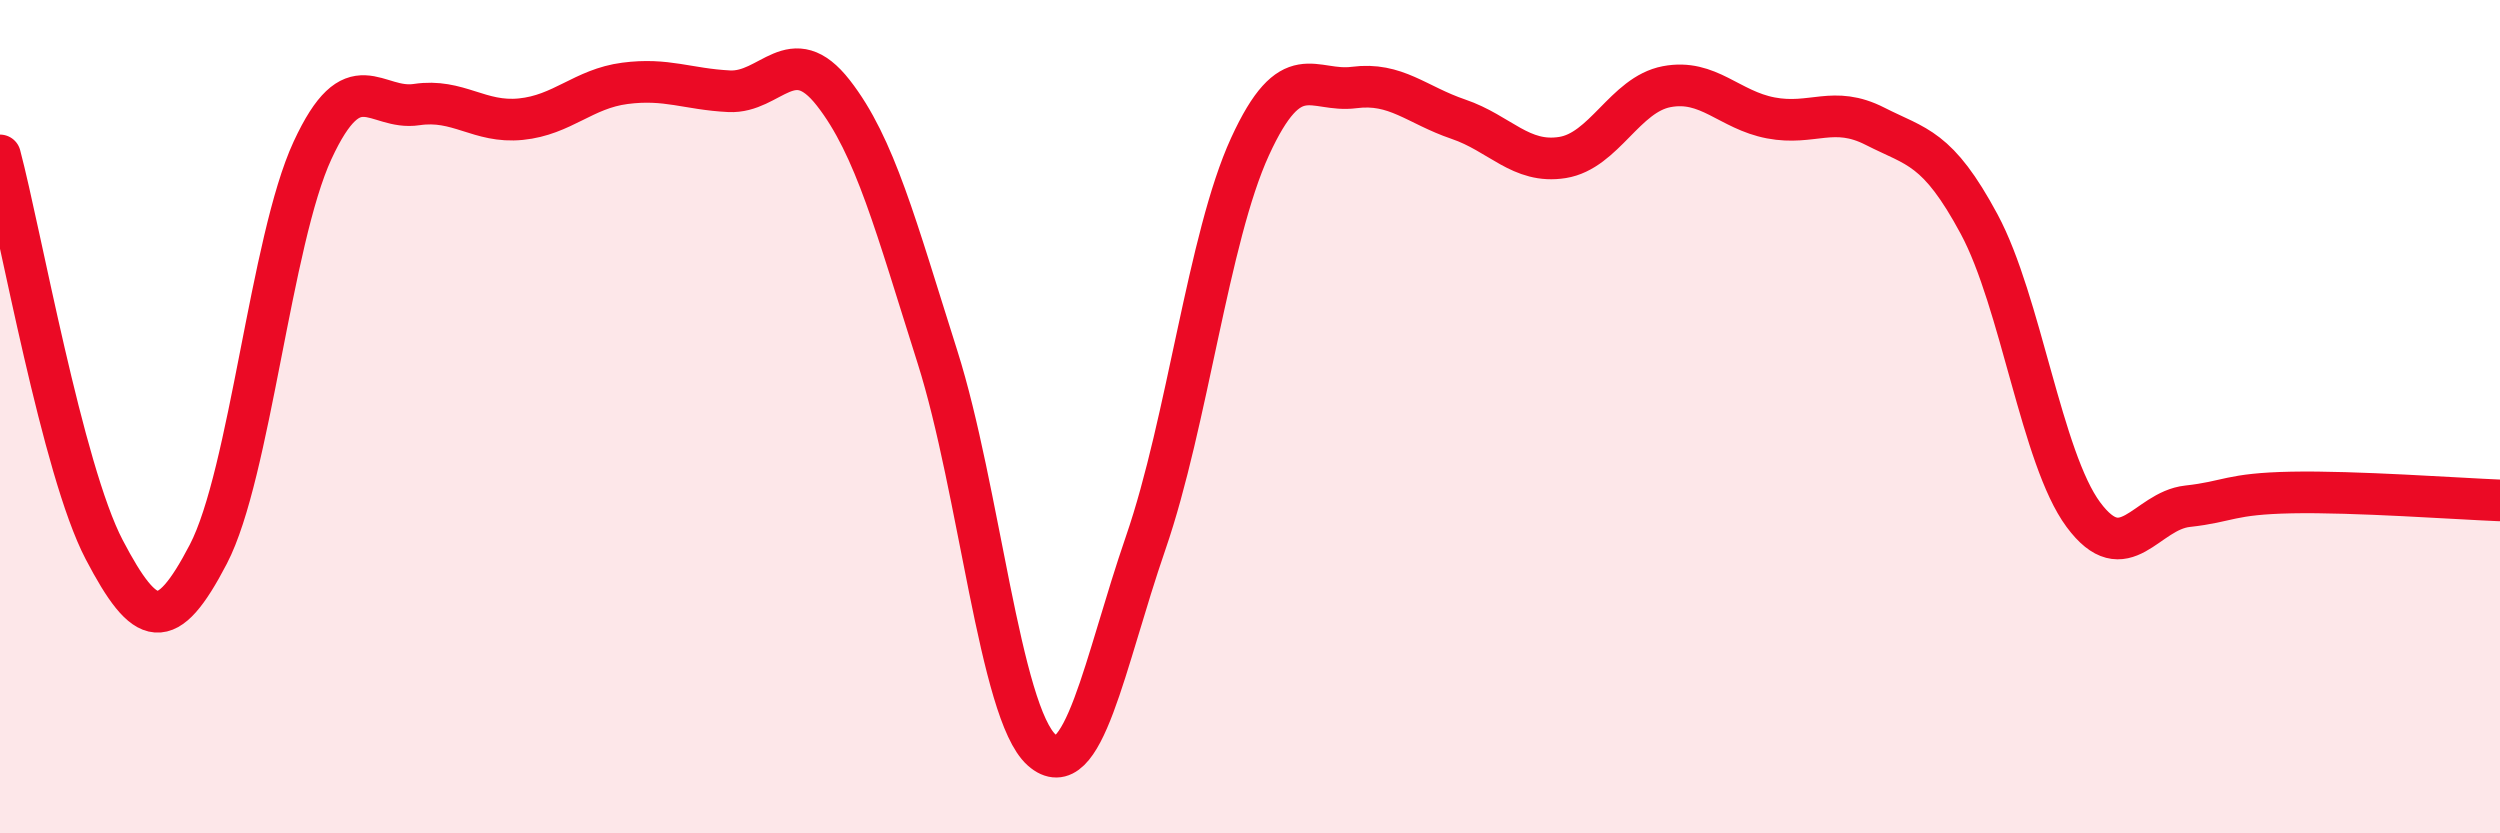
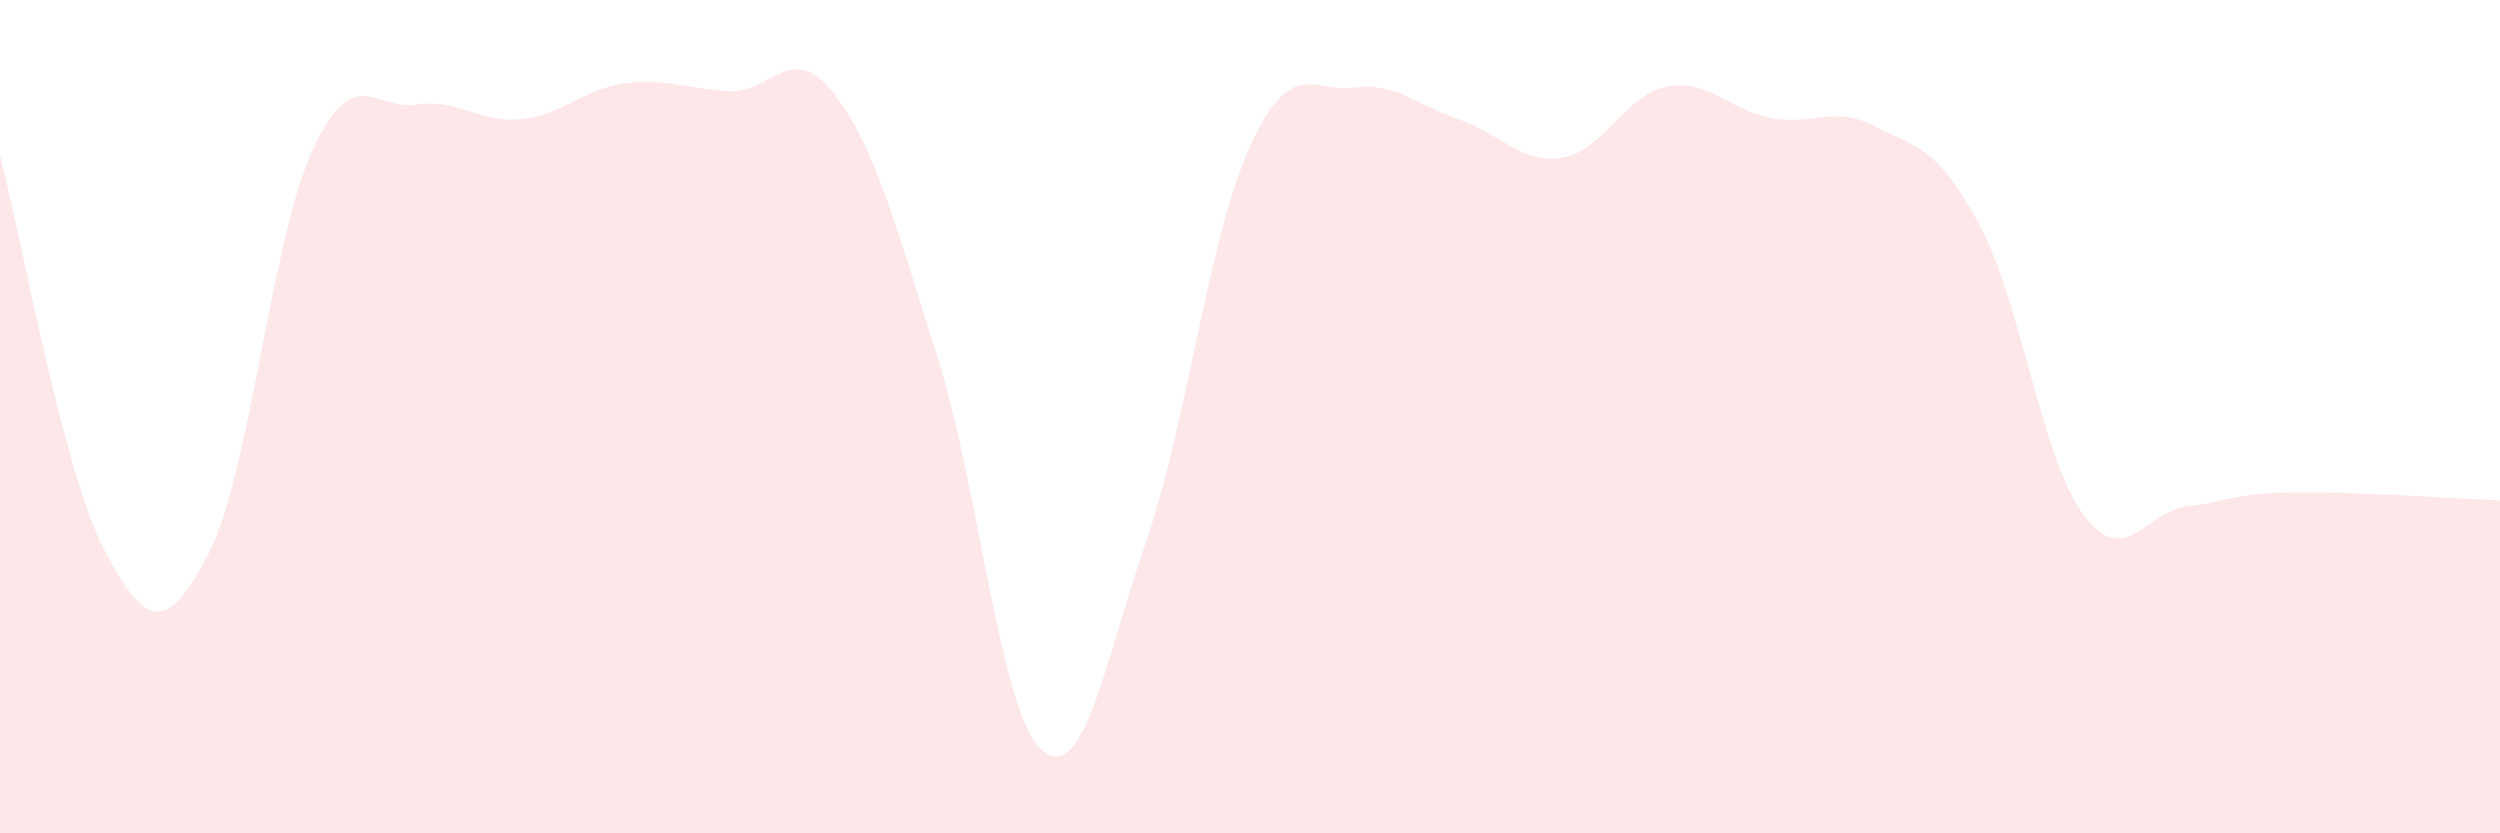
<svg xmlns="http://www.w3.org/2000/svg" width="60" height="20" viewBox="0 0 60 20">
  <path d="M 0,3.73 C 0.5,5.62 1.5,11.28 2.5,13.19 C 3.5,15.1 4,15.22 5,13.3 C 6,11.38 6.5,5.77 7.5,3.61 C 8.5,1.45 9,2.66 10,2.51 C 11,2.36 11.5,2.96 12.5,2.86 C 13.5,2.76 14,2.13 15,2 C 16,1.87 16.5,2.14 17.5,2.19 C 18.5,2.24 19,0.95 20,2.23 C 21,3.51 21.5,5.42 22.5,8.57 C 23.5,11.72 24,17.11 25,18 C 26,18.89 26.5,15.92 27.5,13.02 C 28.5,10.12 29,5.7 30,3.52 C 31,1.34 31.5,2.23 32.5,2.1 C 33.5,1.97 34,2.52 35,2.86 C 36,3.2 36.5,3.94 37.5,3.78 C 38.5,3.62 39,2.27 40,2.08 C 41,1.89 41.5,2.64 42.5,2.83 C 43.5,3.02 44,2.52 45,3.03 C 46,3.54 46.5,3.52 47.5,5.38 C 48.5,7.24 49,11 50,12.35 C 51,13.7 51.5,12.26 52.5,12.15 C 53.5,12.04 53.5,11.85 55,11.82 C 56.5,11.79 59,11.97 60,12.01L60 20L0 20Z" fill="#EB0A25" opacity="0.1" stroke-linecap="round" stroke-linejoin="round" />
-   <path d="M 0,3.73 C 0.5,5.62 1.5,11.28 2.5,13.19 C 3.5,15.1 4,15.22 5,13.3 C 6,11.38 6.5,5.77 7.5,3.61 C 8.5,1.45 9,2.66 10,2.51 C 11,2.36 11.5,2.96 12.5,2.86 C 13.5,2.76 14,2.13 15,2 C 16,1.87 16.5,2.14 17.5,2.19 C 18.5,2.24 19,0.95 20,2.23 C 21,3.51 21.5,5.42 22.5,8.57 C 23.5,11.72 24,17.11 25,18 C 26,18.89 26.5,15.92 27.5,13.02 C 28.5,10.12 29,5.7 30,3.52 C 31,1.34 31.5,2.23 32.5,2.1 C 33.5,1.97 34,2.52 35,2.86 C 36,3.2 36.5,3.94 37.5,3.78 C 38.5,3.62 39,2.27 40,2.08 C 41,1.89 41.5,2.64 42.5,2.83 C 43.5,3.02 44,2.52 45,3.03 C 46,3.54 46.5,3.52 47.5,5.38 C 48.5,7.24 49,11 50,12.35 C 51,13.7 51.5,12.26 52.5,12.15 C 53.5,12.04 53.5,11.85 55,11.82 C 56.5,11.79 59,11.97 60,12.01" stroke="#EB0A25" stroke-width="1" fill="none" stroke-linecap="round" stroke-linejoin="round" />
</svg>